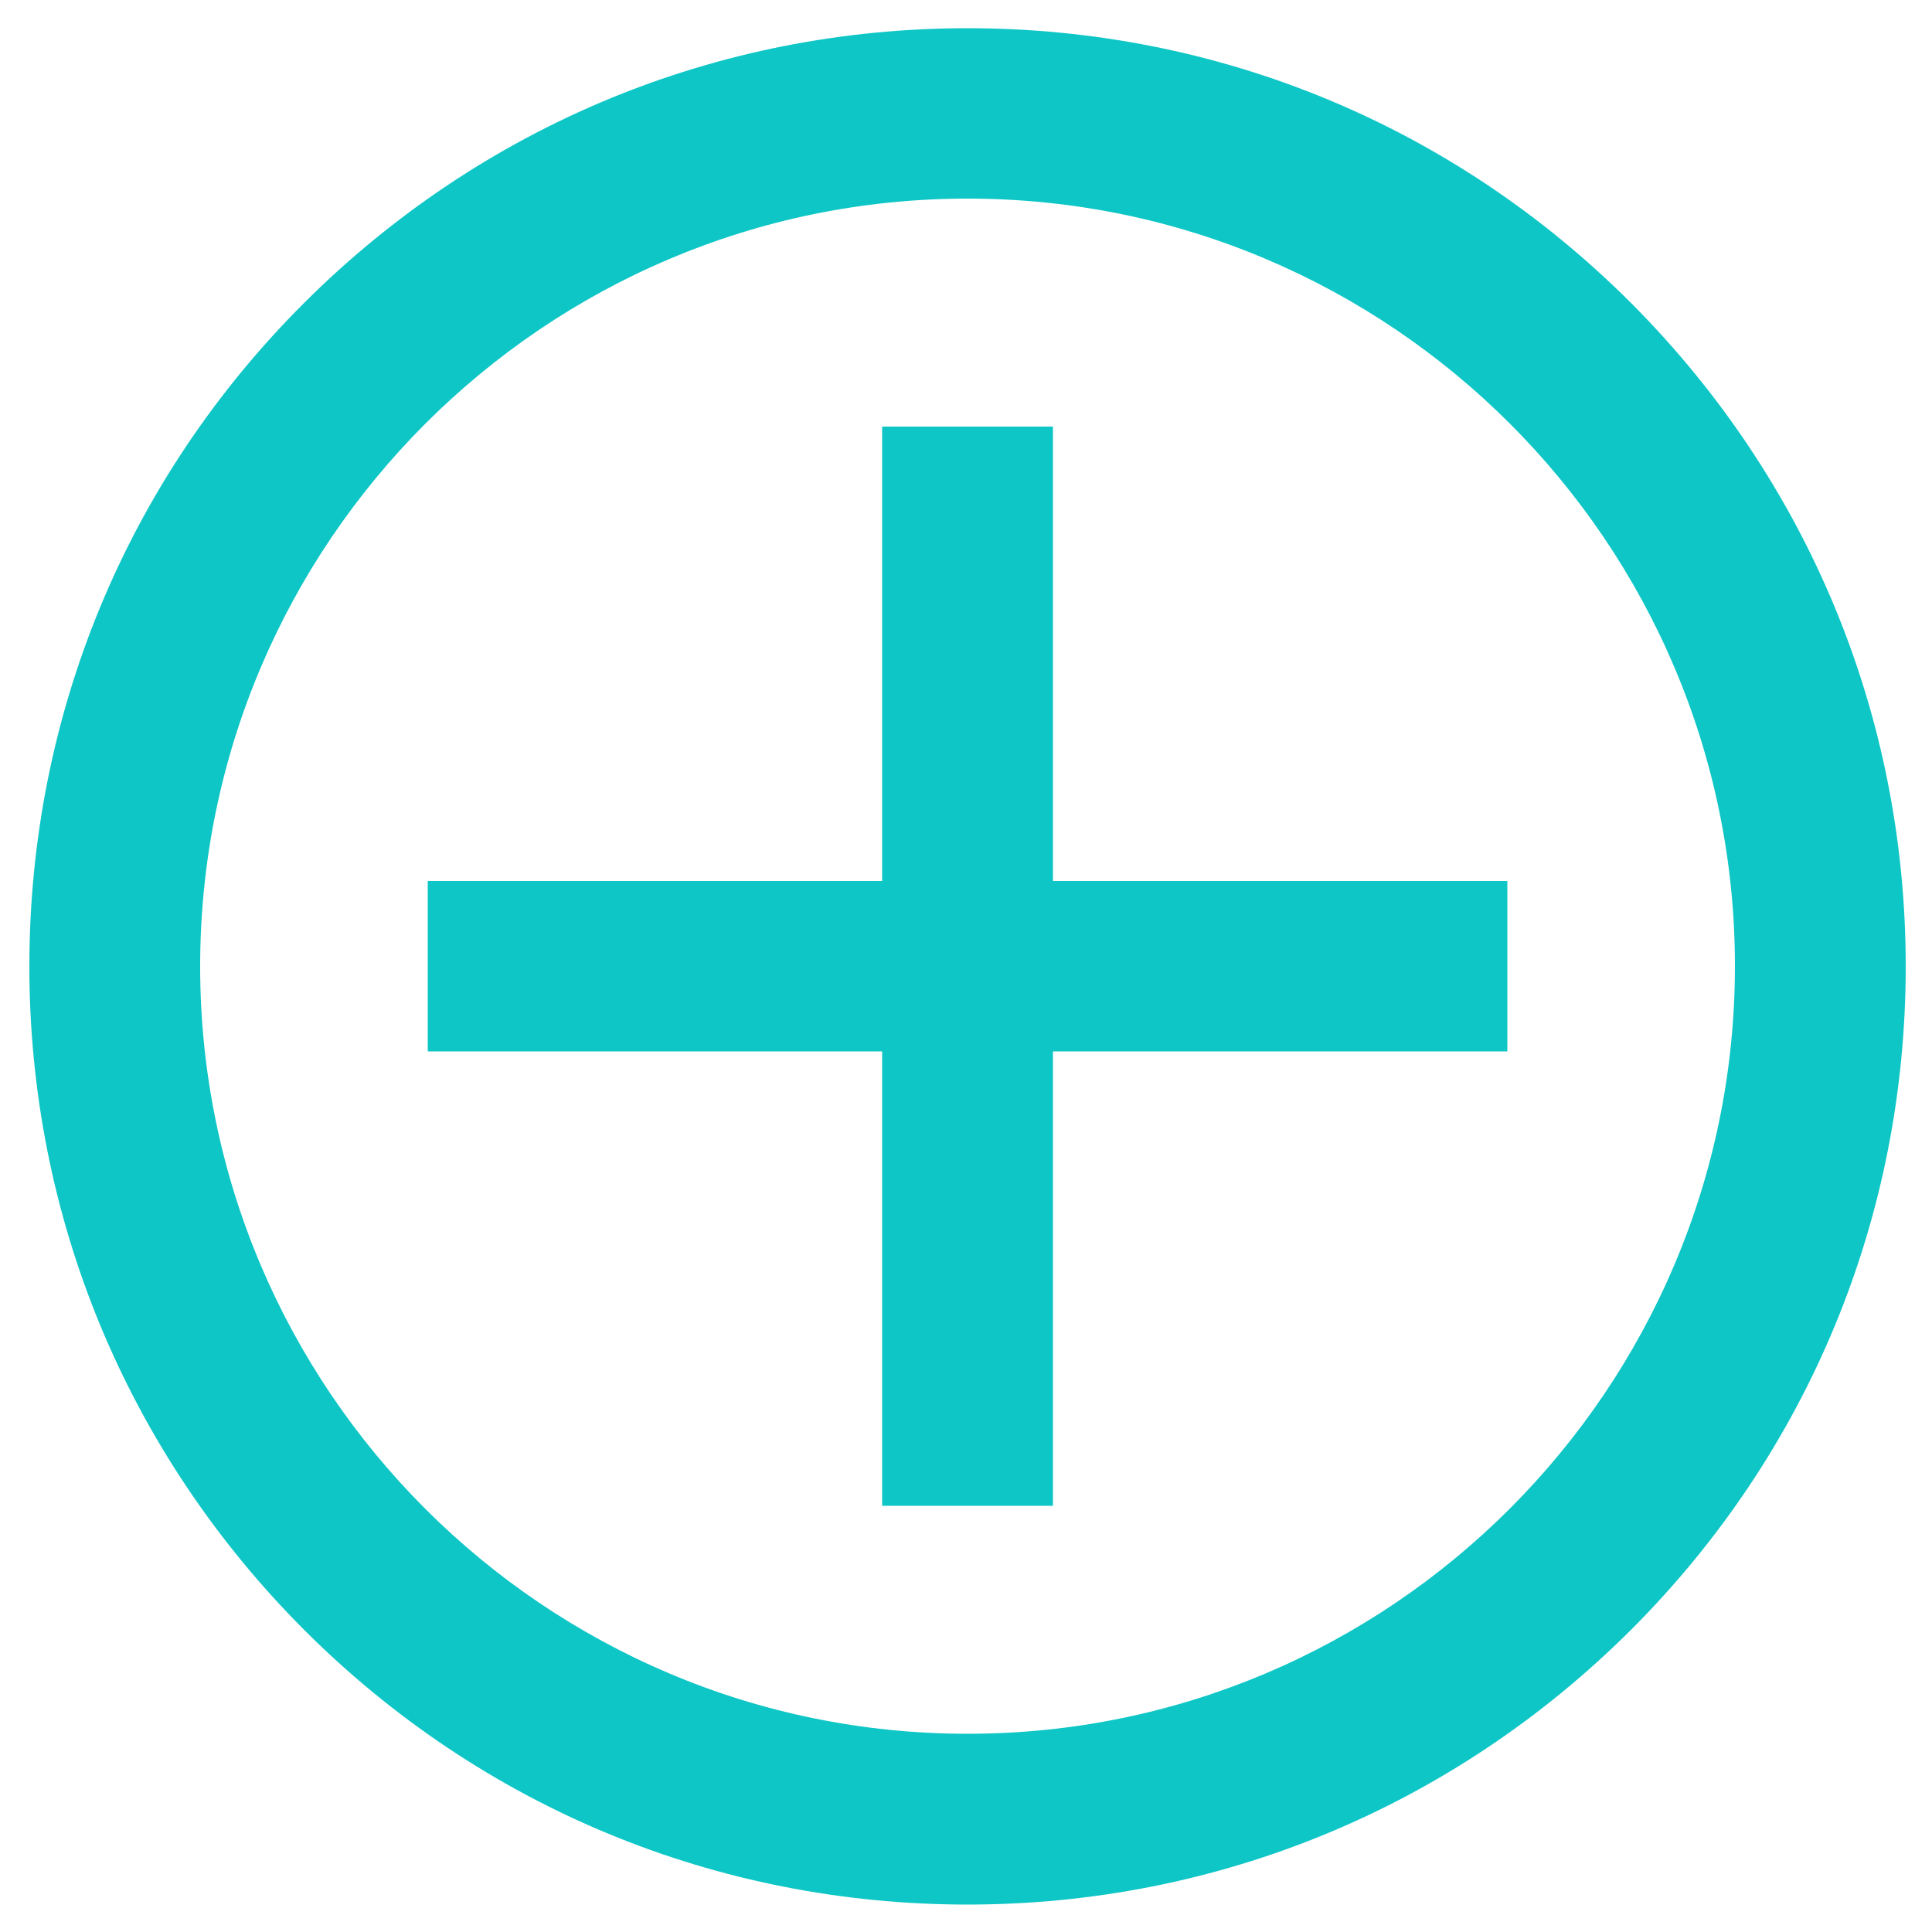
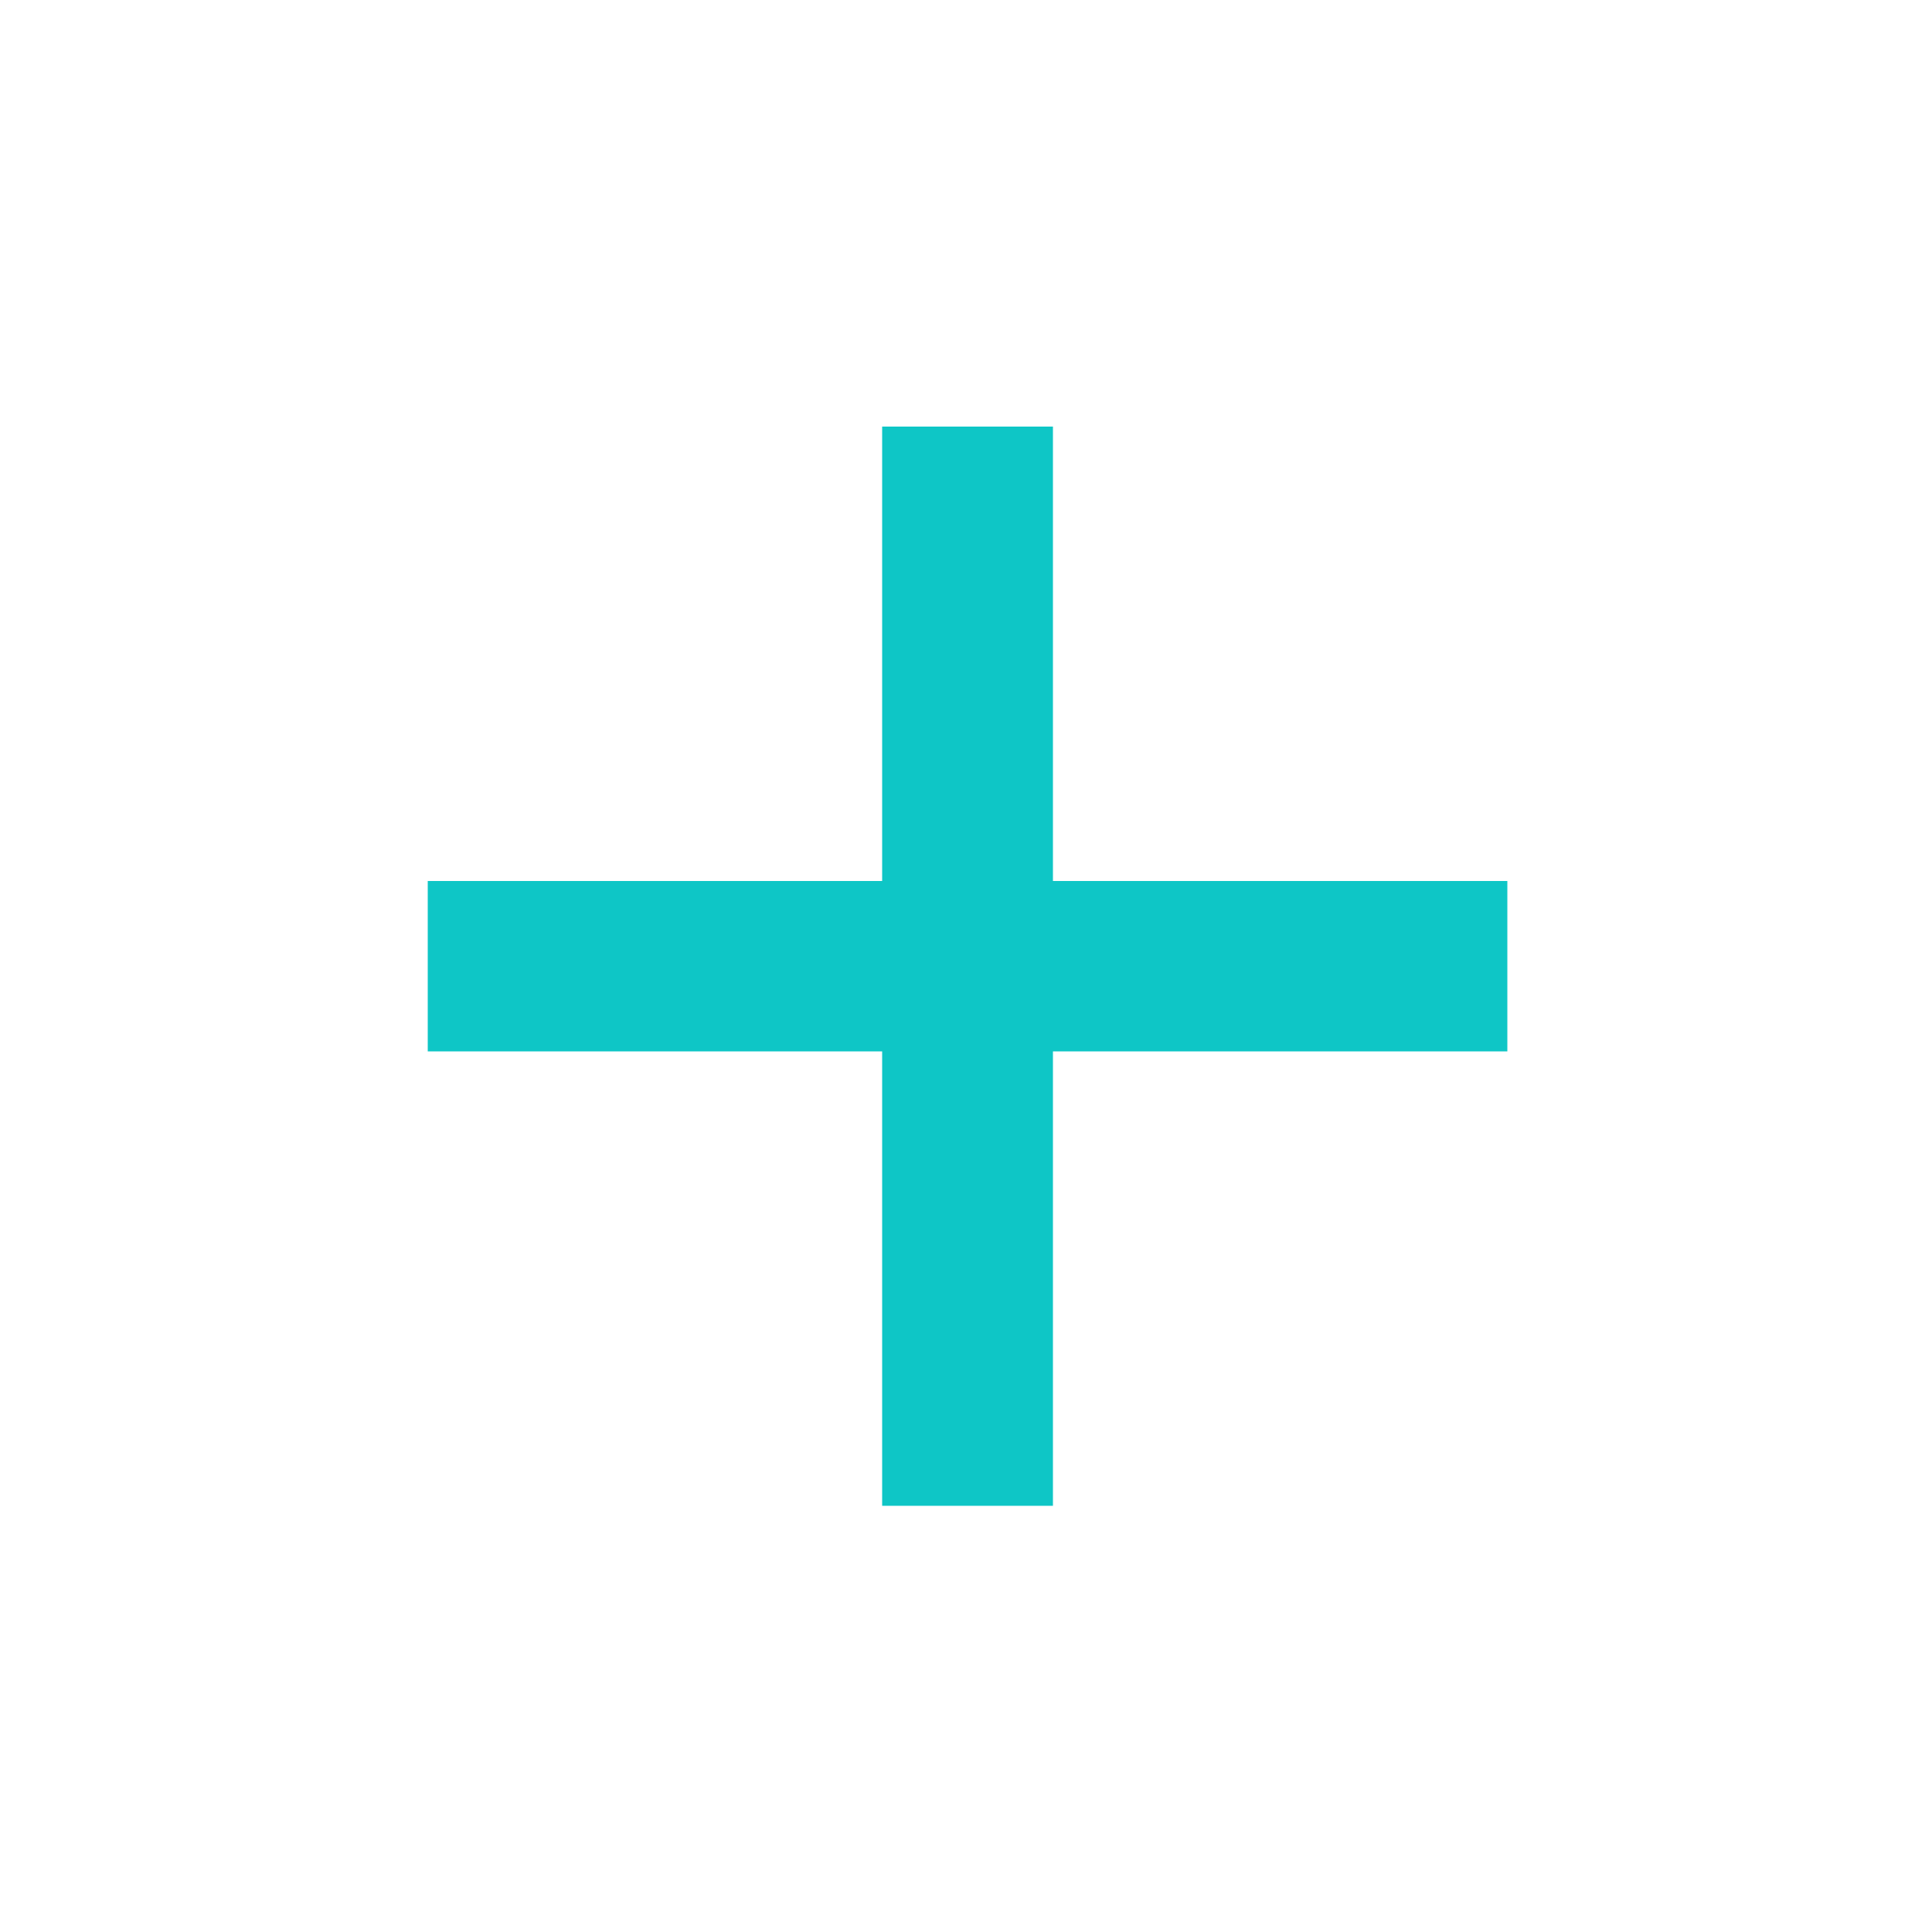
<svg xmlns="http://www.w3.org/2000/svg" version="1.1" id="Livello_1" x="0px" y="0px" viewBox="0 0 500 500" style="enable-background:new 0 0 500 500;" xml:space="preserve">
  <style type="text/css"> .st0{fill:#0EC6C6;} </style>
  <g>
-     <path class="st0" d="M422.1,78.4C376.2,32.5,315.3,7.3,250.4,7.3c-64.9,0-125.8,25.3-171.7,71.1S7.6,185.2,7.6,250.1 c0,64.9,25.3,125.8,71.1,171.7c45.9,45.9,106.8,71.1,171.7,71.1c64.9,0,125.8-25.3,171.7-71.1c45.9-45.9,71.1-106.8,71.1-171.7 C493.2,185.2,467.9,124.3,422.1,78.4z M250.4,448.7c-109.5,0-198.6-89.1-198.6-198.6S140.9,51.4,250.4,51.4s198.6,89.1,198.6,198.6 S359.9,448.7,250.4,448.7z" />
    <polygon class="st0" points="272.5,110.4 228.3,110.4 228.3,228 110.7,228 110.7,272.1 228.3,272.1 228.3,389.7 272.5,389.7 272.5,272.1 390.1,272.1 390.1,228 272.5,228 " />
  </g>
</svg>